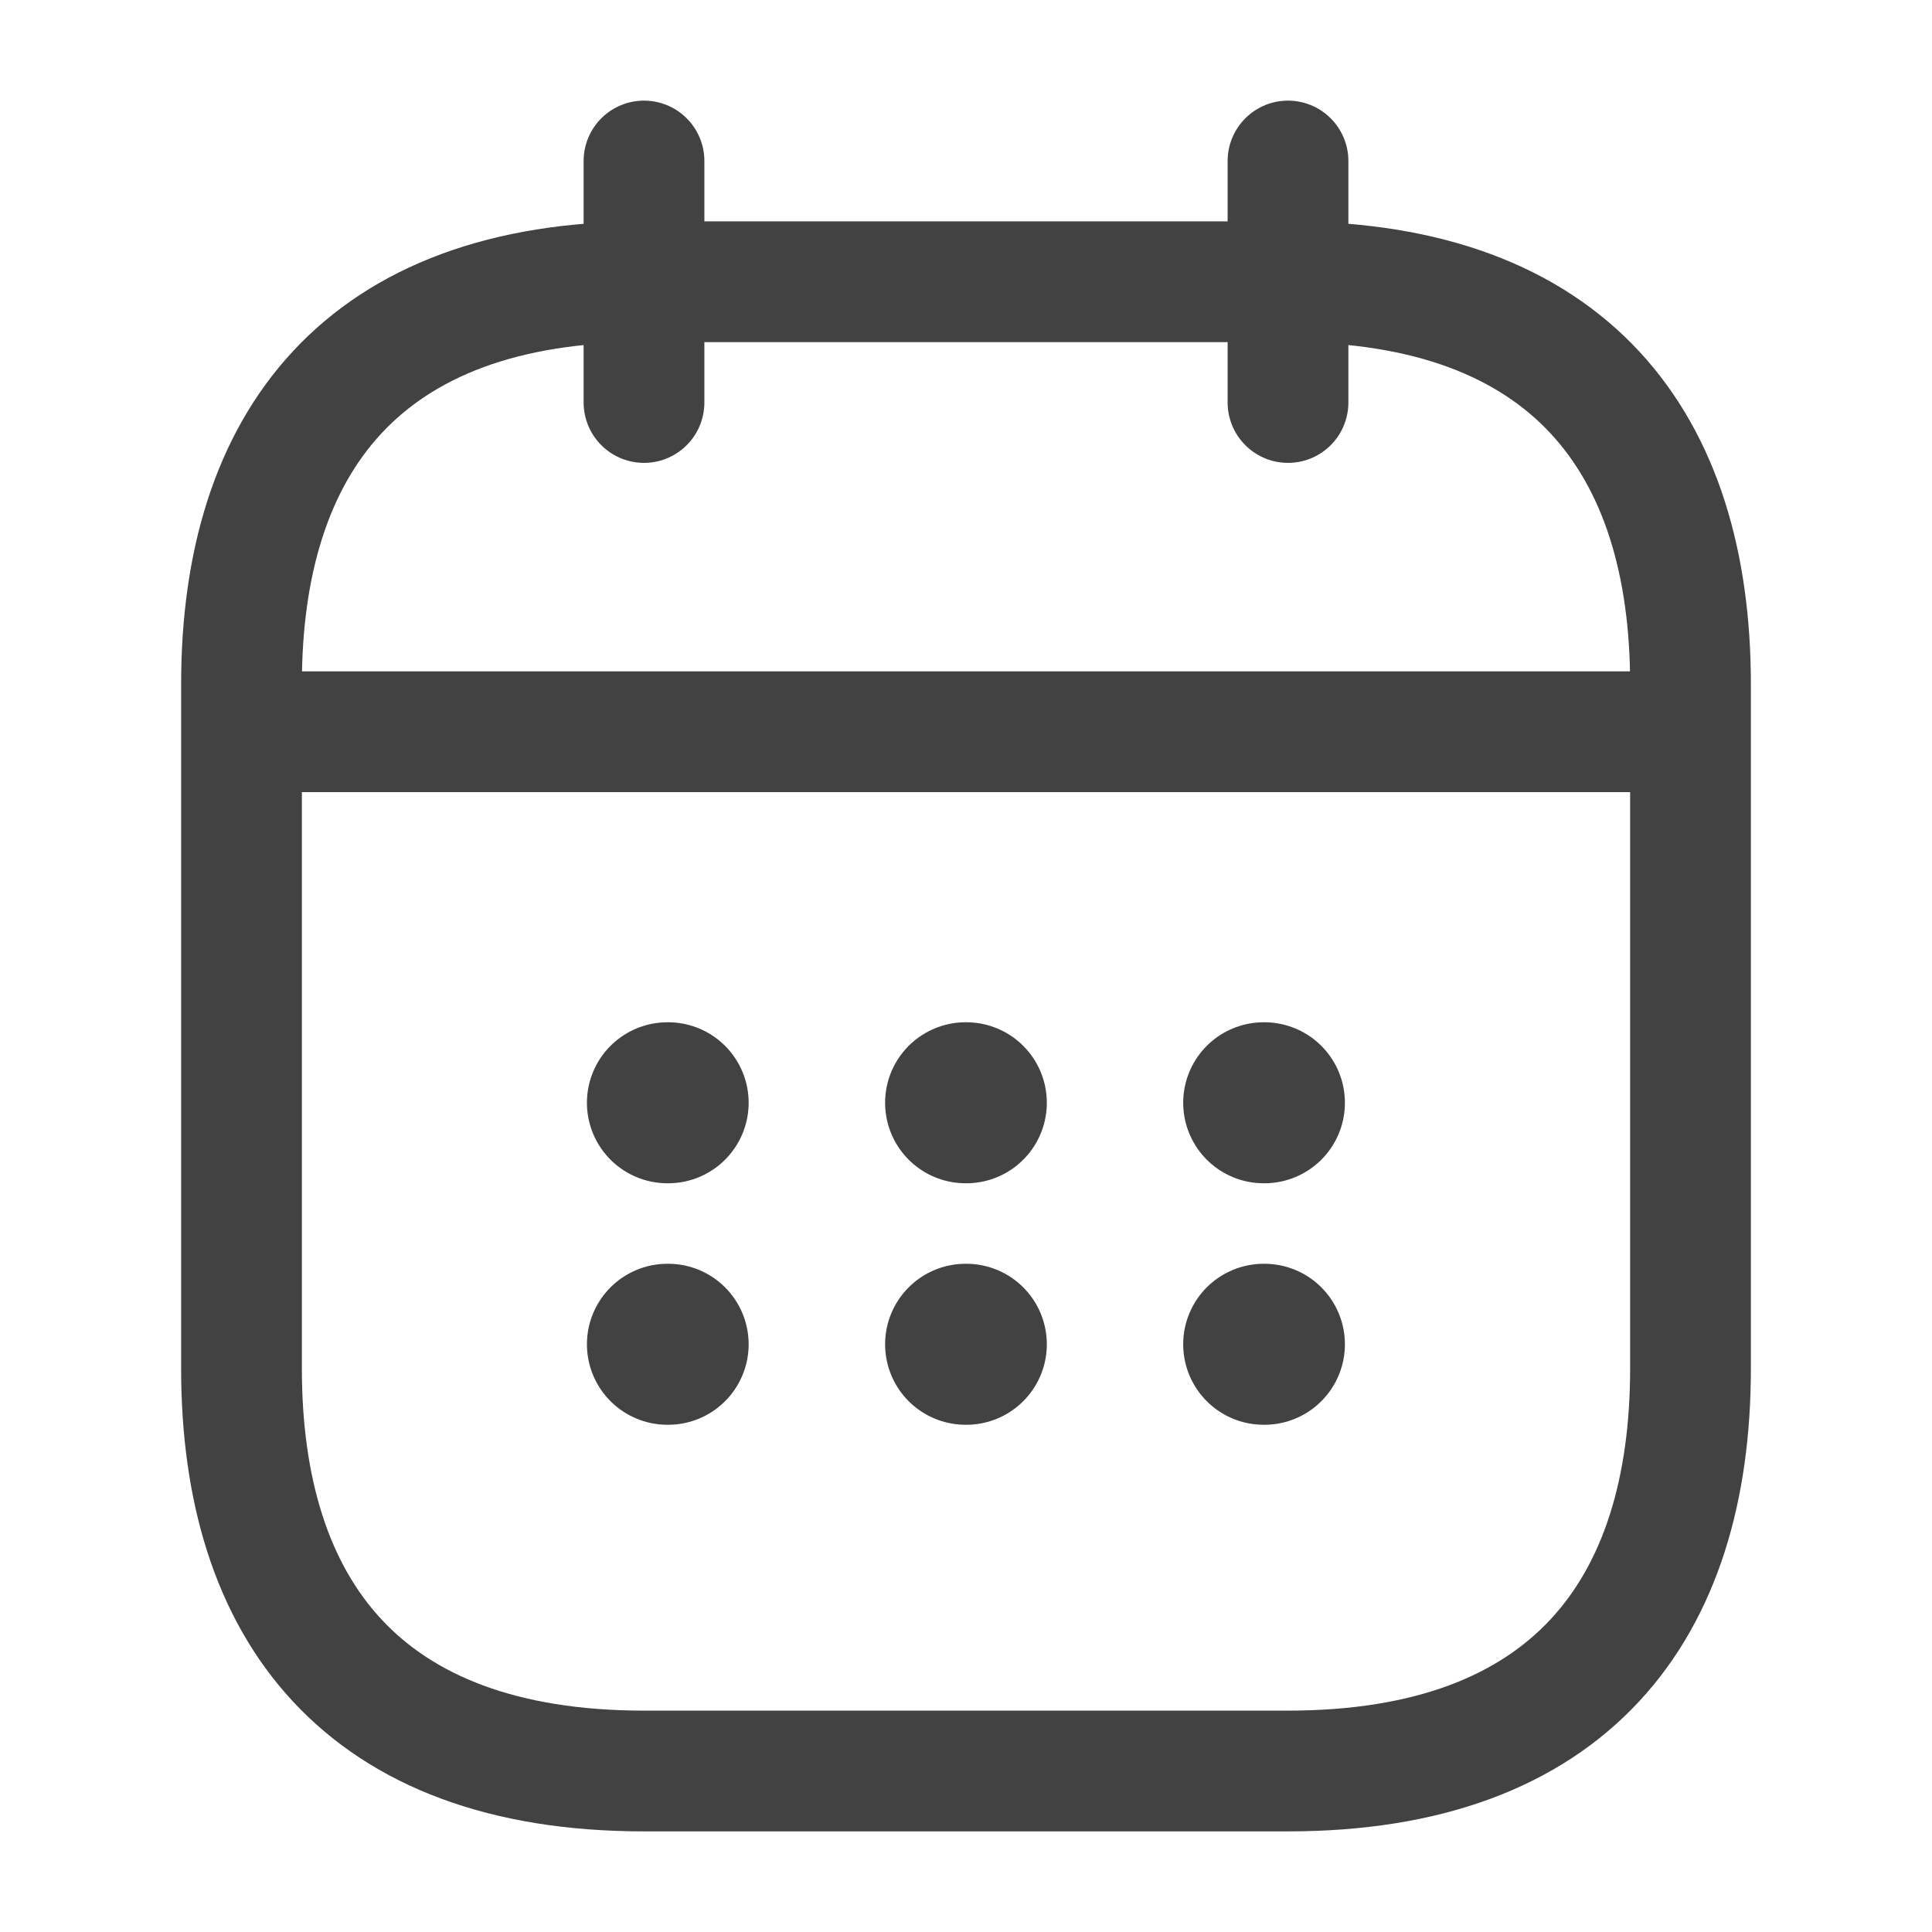
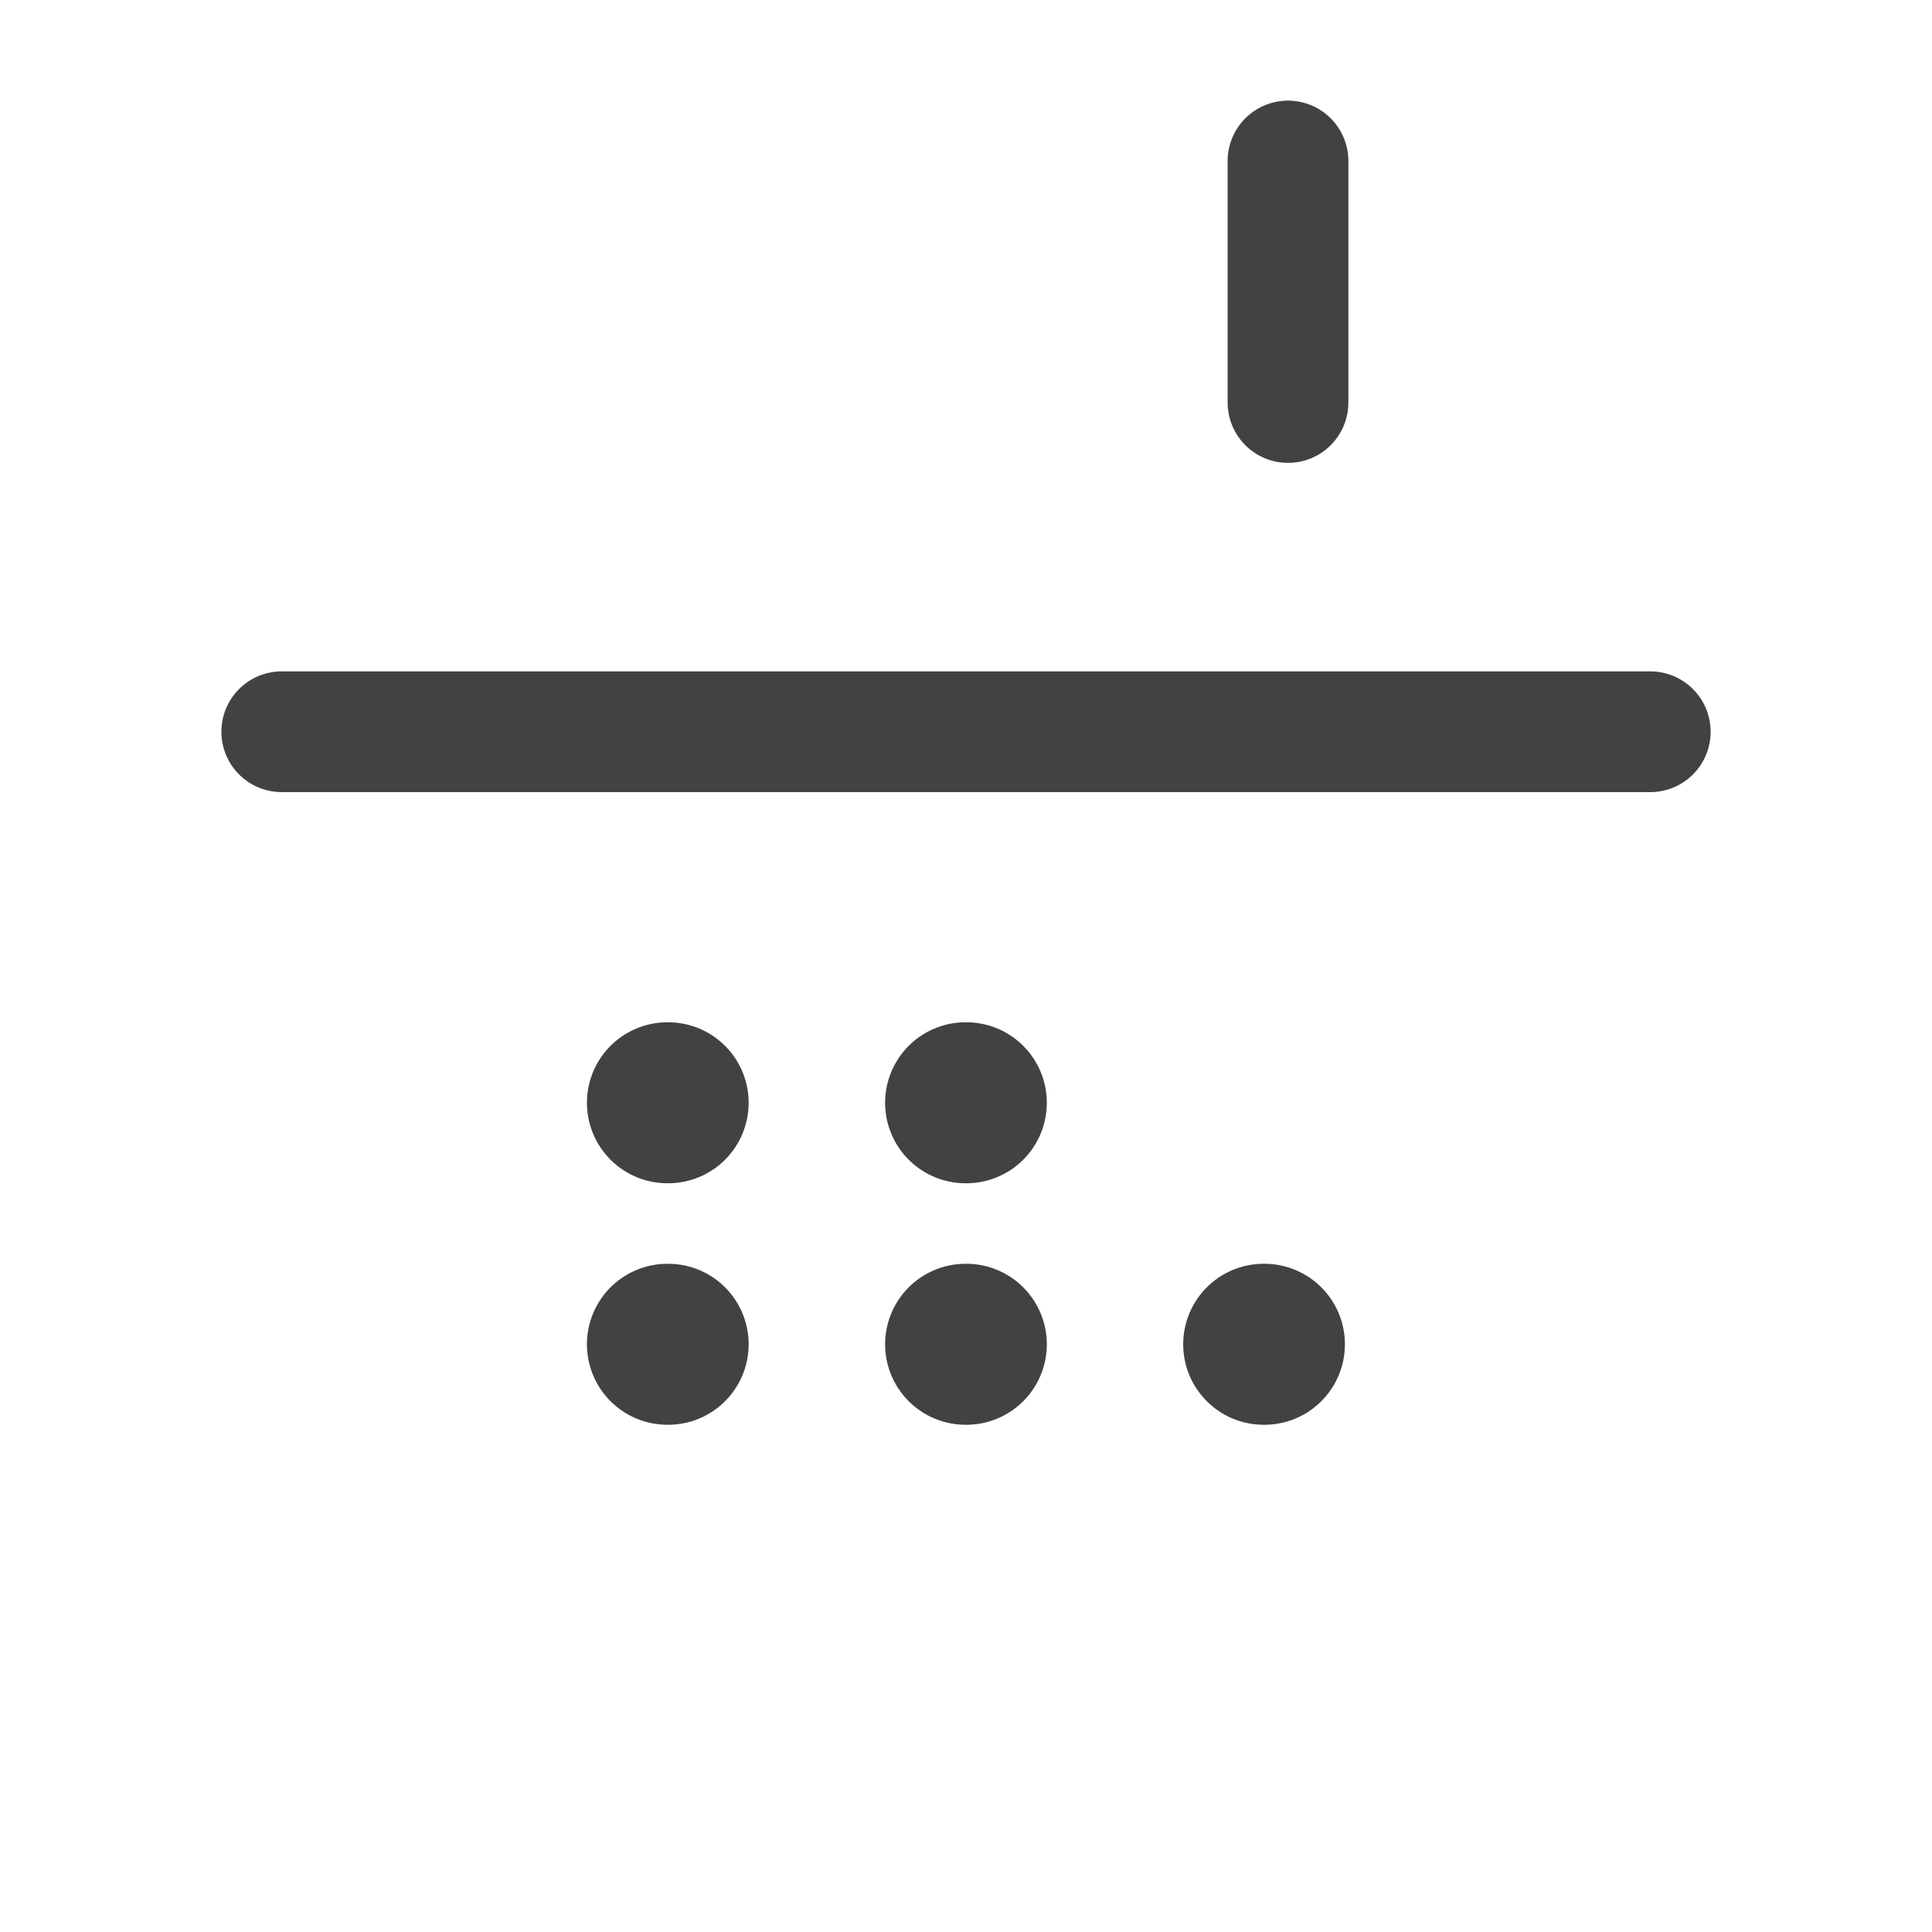
<svg xmlns="http://www.w3.org/2000/svg" width="24" height="24" viewBox="0 0 24 24" fill="none">
-   <path d="M8 2V5" stroke="#424242" stroke-width="1.5" stroke-miterlimit="10" stroke-linecap="round" stroke-linejoin="round" />
  <path d="M16 2V5" stroke="#424242" stroke-width="1.5" stroke-miterlimit="10" stroke-linecap="round" stroke-linejoin="round" />
  <path d="M3.5 9.09H20.5" stroke="#424242" stroke-width="1.5" stroke-miterlimit="10" stroke-linecap="round" stroke-linejoin="round" />
-   <path d="M21 8.5V17C21 20 19.5 22 16 22H8C4.5 22 3 20 3 17V8.5C3 5.5 4.5 3.5 8 3.5H16C19.5 3.5 21 5.5 21 8.5Z" stroke="#424242" stroke-width="1.5" stroke-miterlimit="10" stroke-linecap="round" stroke-linejoin="round" />
-   <path d="M15.698 13.699H15.707" stroke="#424242" stroke-width="2" stroke-linecap="round" stroke-linejoin="round" />
  <path d="M15.698 16.699H15.707" stroke="#424242" stroke-width="2" stroke-linecap="round" stroke-linejoin="round" />
  <path d="M11.995 13.699H12.004" stroke="#424242" stroke-width="2" stroke-linecap="round" stroke-linejoin="round" />
  <path d="M11.995 16.699H12.004" stroke="#424242" stroke-width="2" stroke-linecap="round" stroke-linejoin="round" />
  <path d="M8.291 13.699H8.3" stroke="#424242" stroke-width="2" stroke-linecap="round" stroke-linejoin="round" />
  <path d="M8.291 16.699H8.3" stroke="#424242" stroke-width="2" stroke-linecap="round" stroke-linejoin="round" />
</svg>